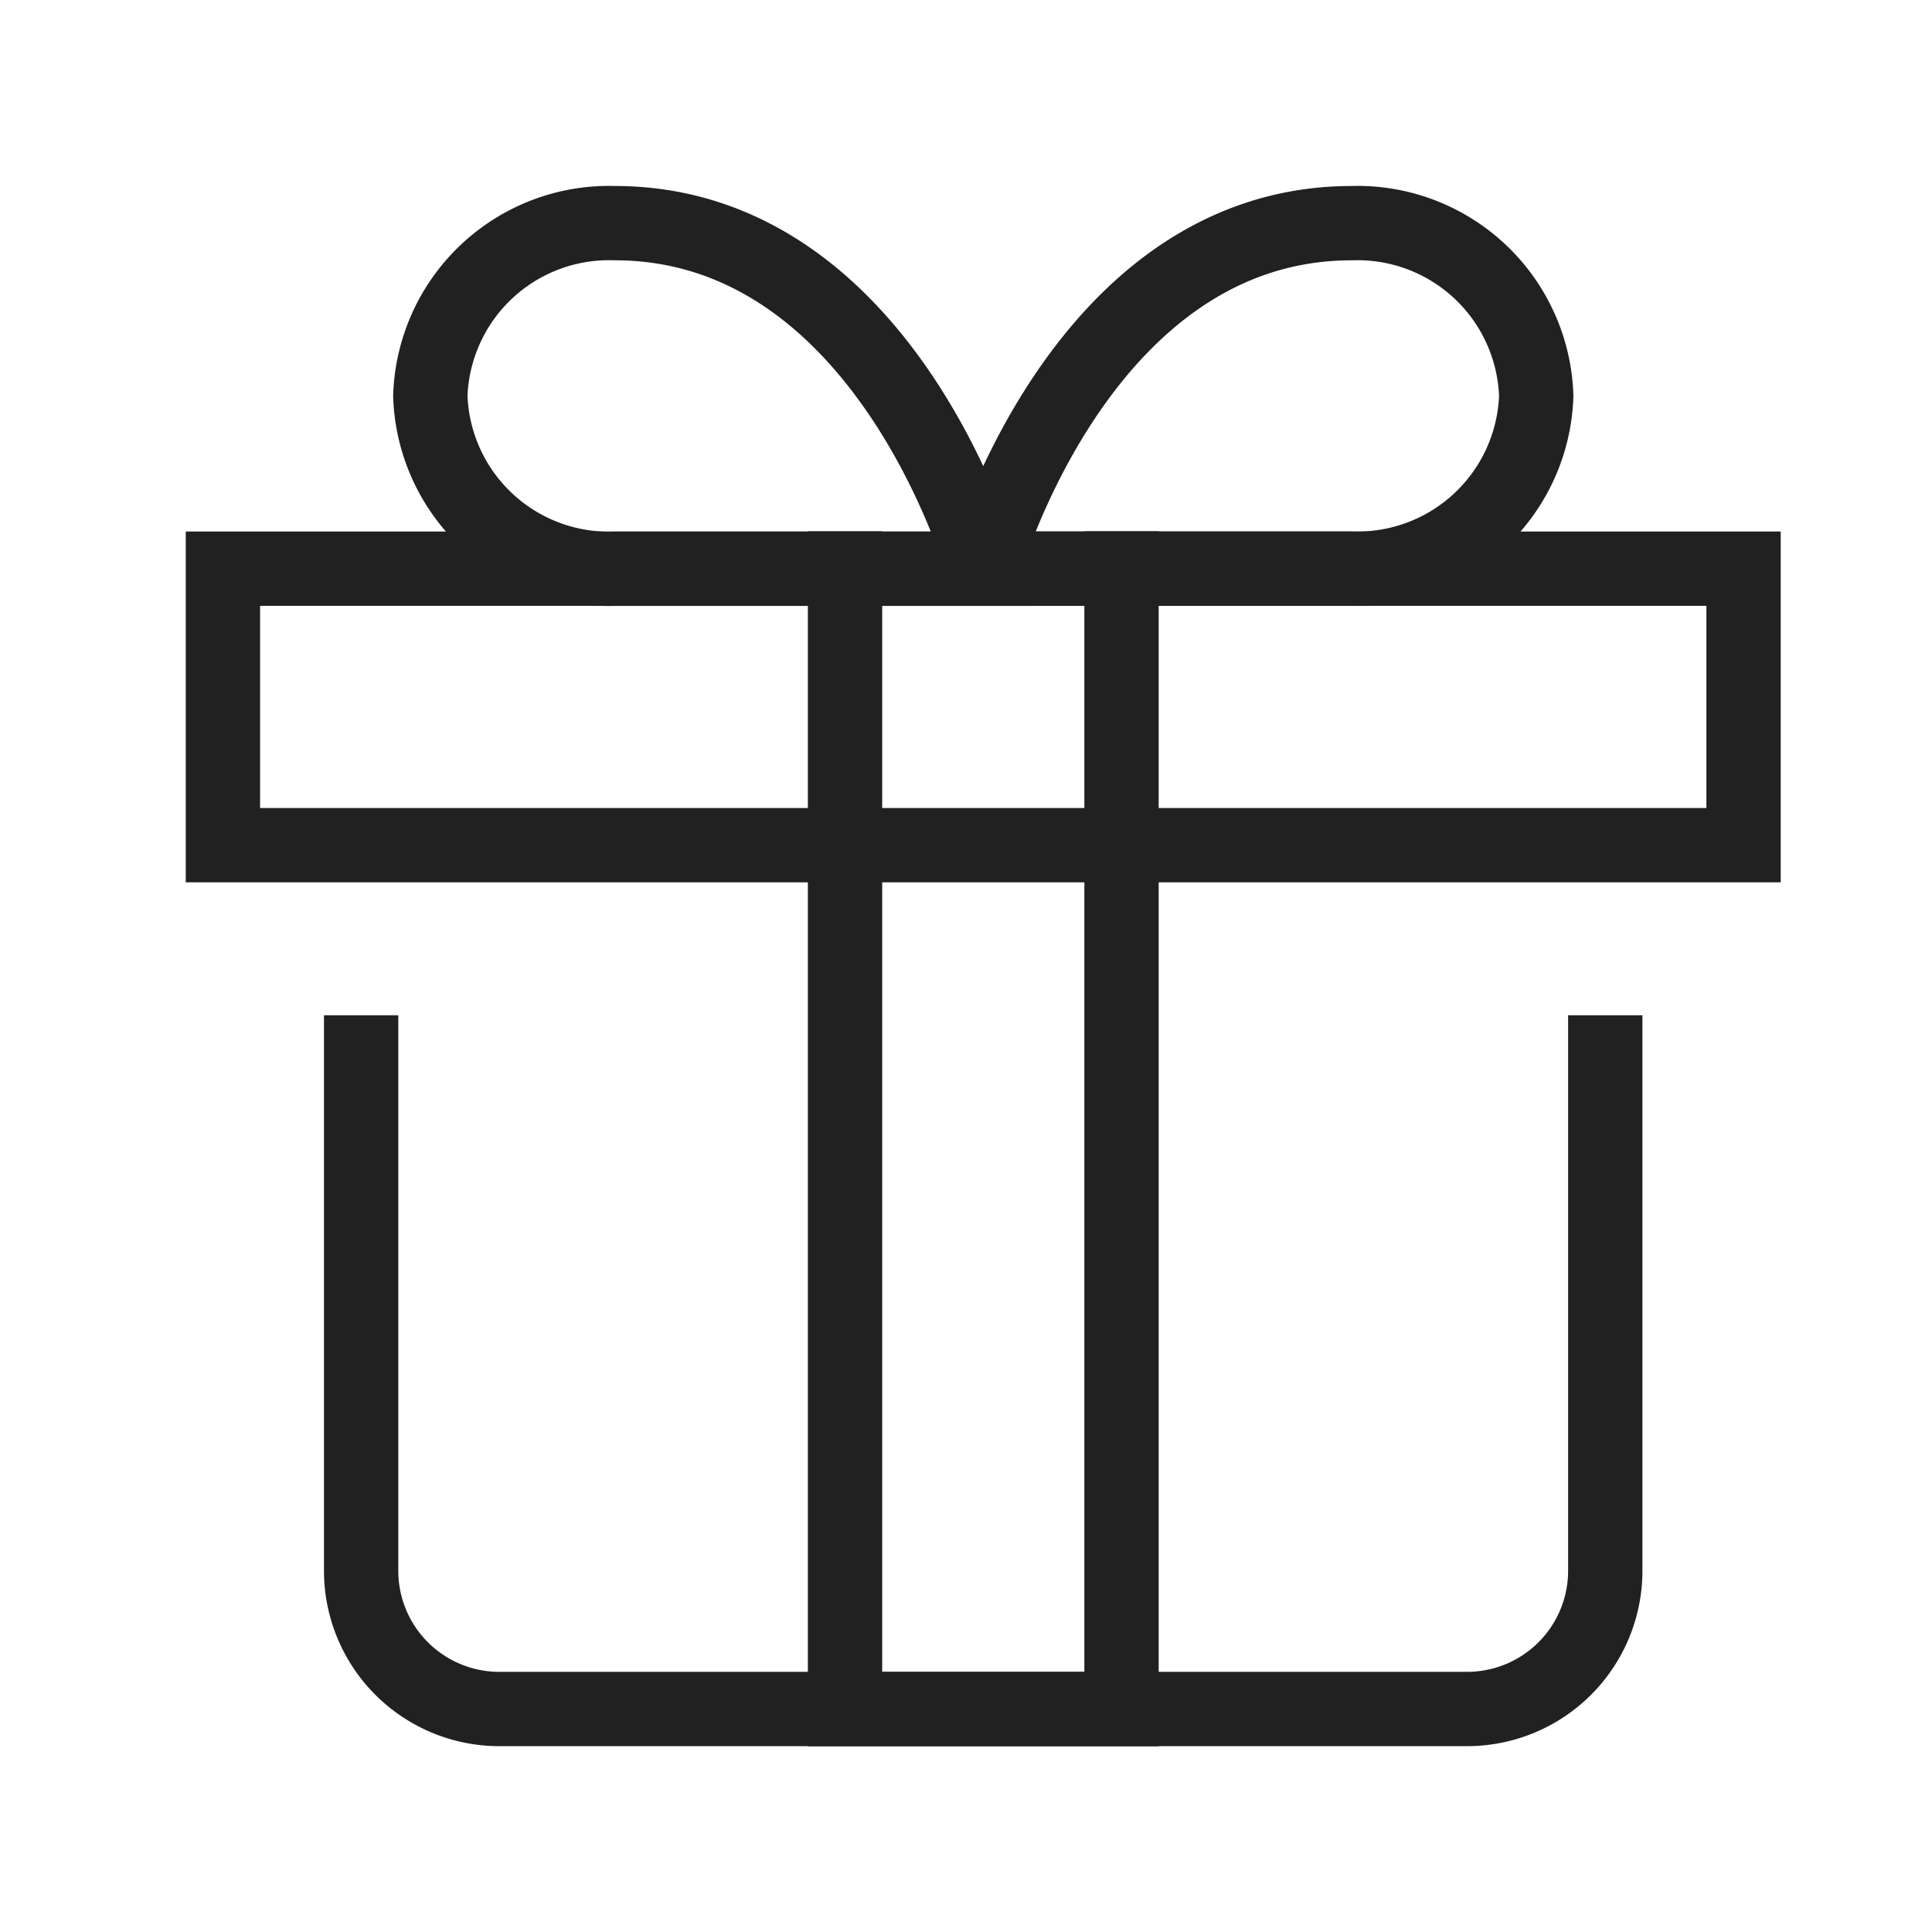
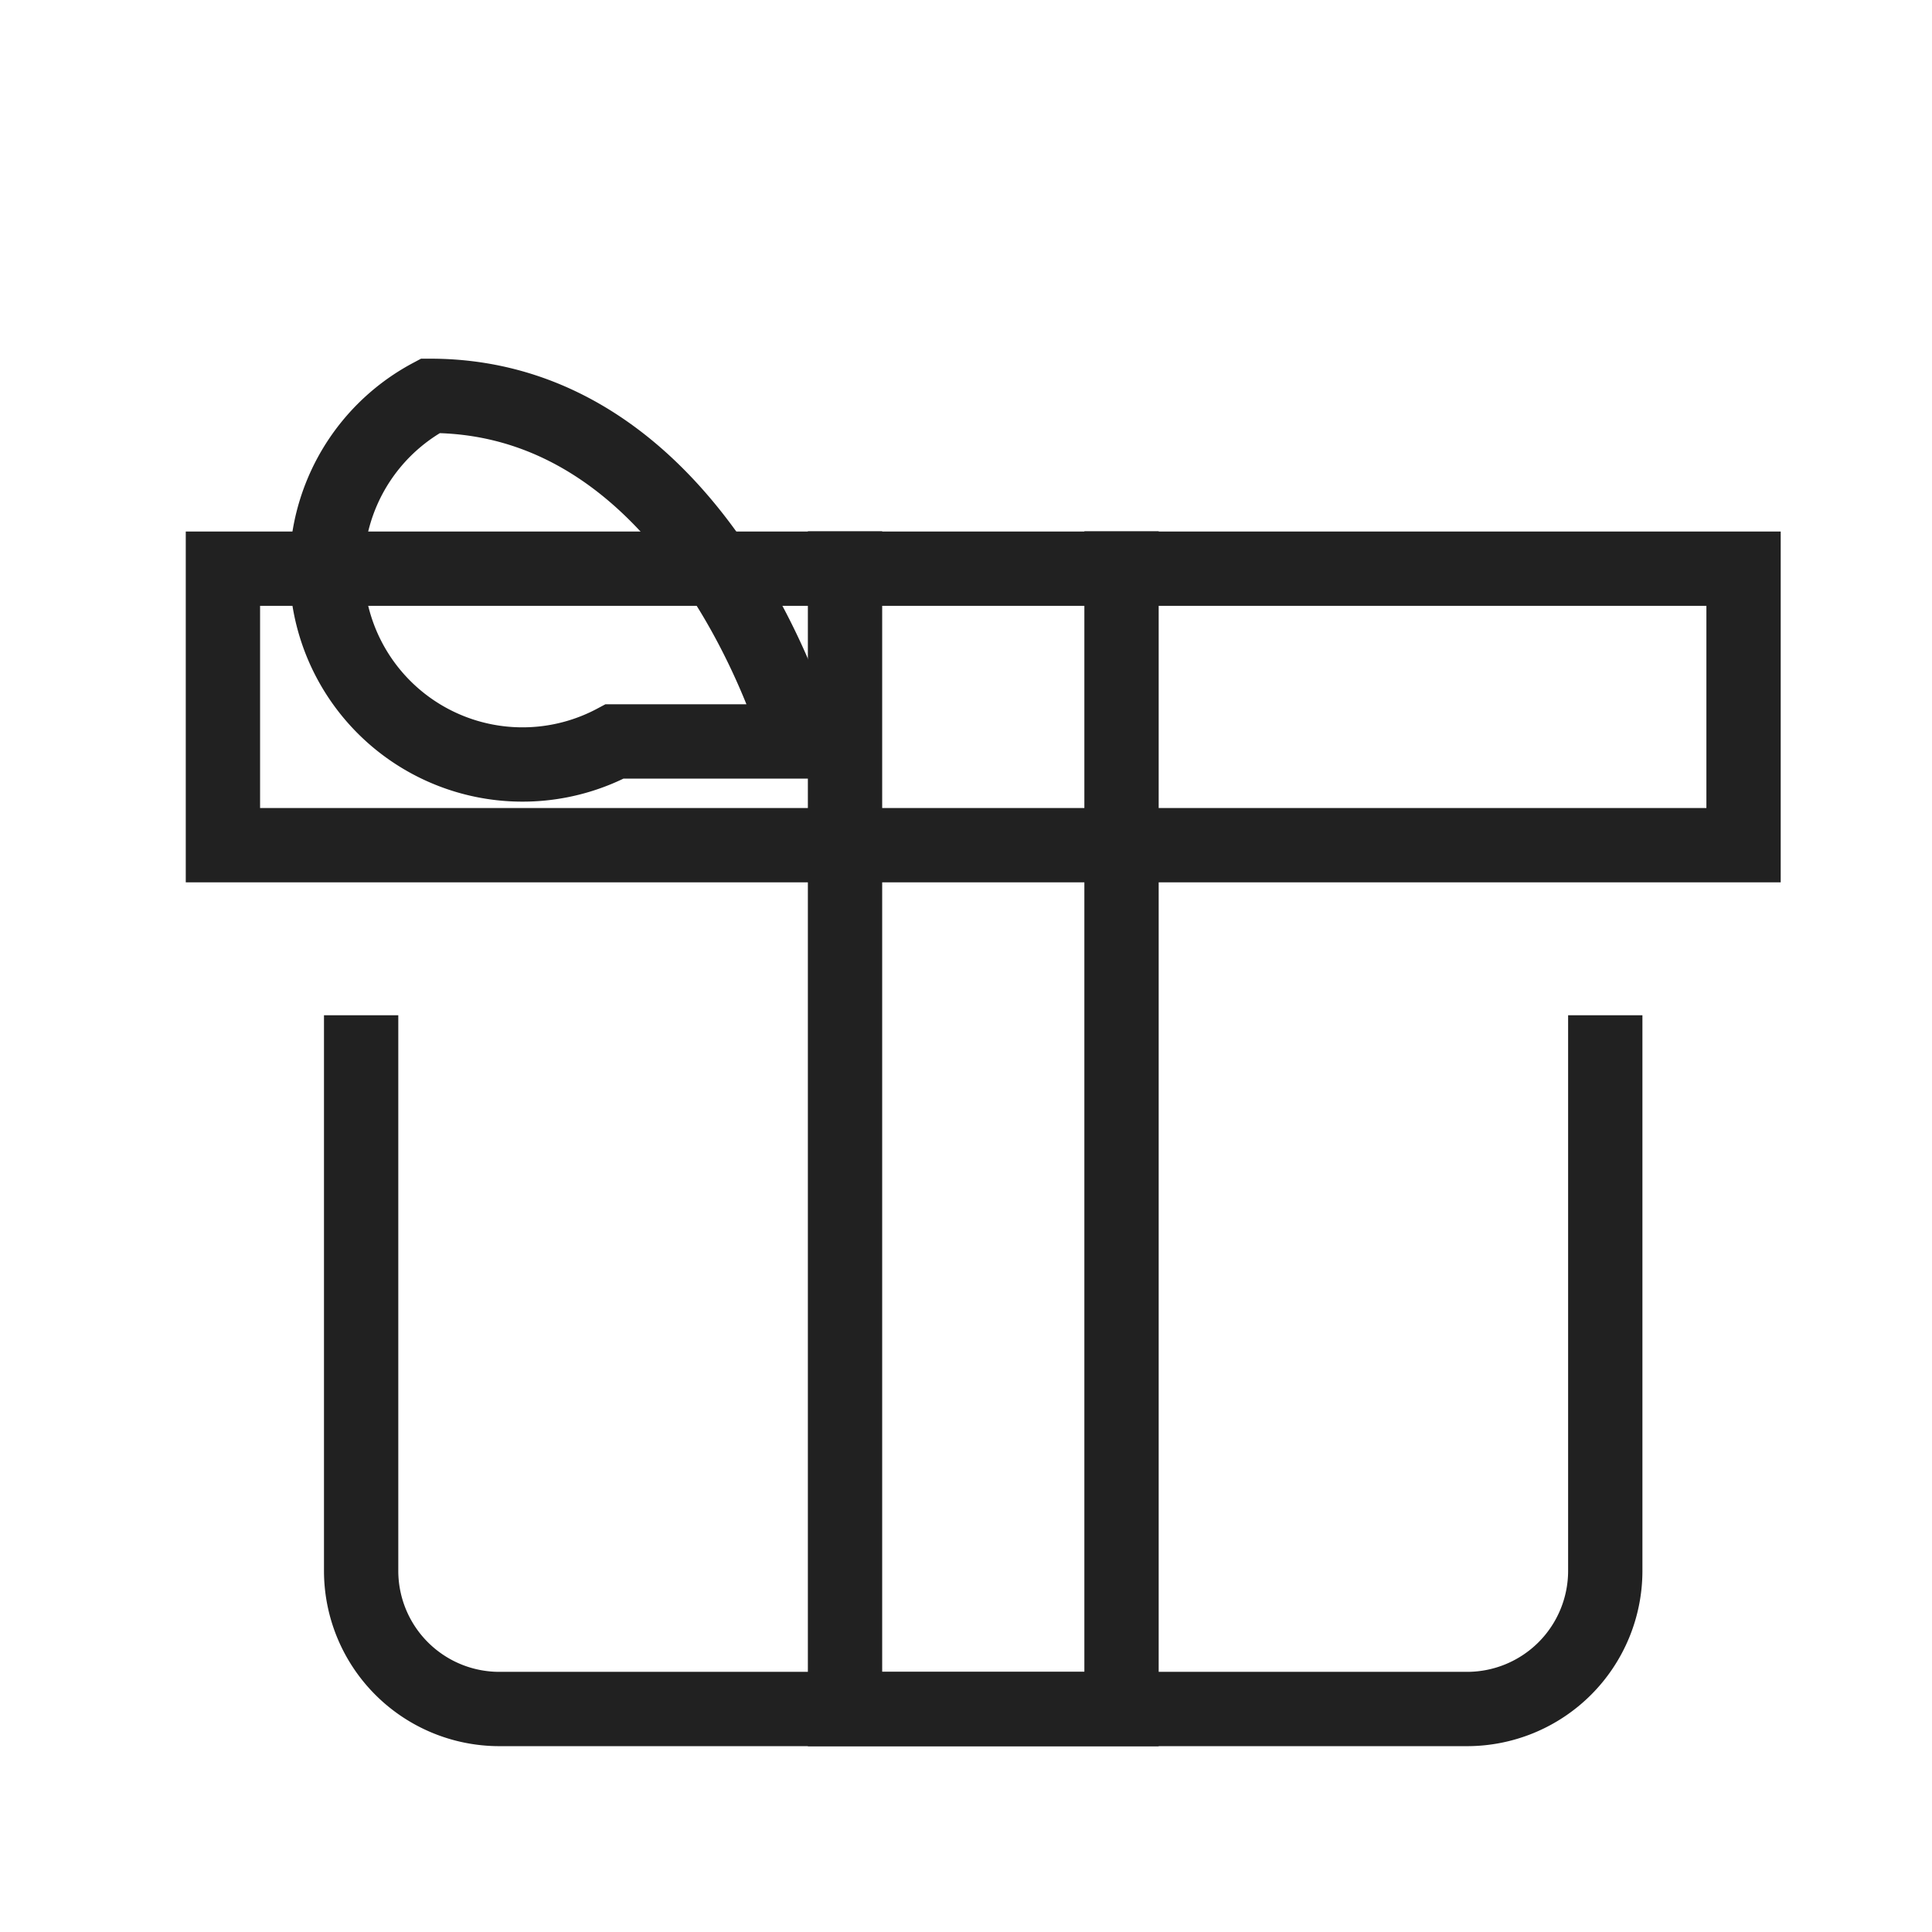
<svg xmlns="http://www.w3.org/2000/svg" width="26" height="26" viewBox="0 0 26 26">
  <g id="sets_outline" transform="translate(-369 -526)">
-     <rect id="Rechteck_2330" data-name="Rechteck 2330" width="26" height="26" transform="translate(369 526)" fill="#fff" opacity="0" />
    <g id="present" transform="translate(370 527.003)">
      <g id="Gruppe_6772" data-name="Gruppe 6772" transform="translate(2 1.997)">
        <path id="Pfad_9906" data-name="Pfad 9906" d="M22.743,26v6.976a1.86,1.86,0,0,1-1.86,1.86H7.86A1.86,1.86,0,0,1,6,32.976V26" transform="translate(-4.14 -14.837)" fill="none" stroke="#212121" stroke-linecap="square" stroke-miterlimit="10" stroke-width="1" />
        <rect id="Rechteck_2344" data-name="Rechteck 2344" width="20.464" height="3.721" transform="translate(0 4.653)" fill="none" stroke="#212121" stroke-linecap="square" stroke-miterlimit="10" stroke-width="1" />
        <path id="Pfad_9907" data-name="Pfad 9907" d="M23.721,12V27.35H20V12" transform="translate(-11.628 -7.35)" fill="none" stroke="#212121" stroke-linecap="square" stroke-miterlimit="10" stroke-width="1" />
-         <path id="Pfad_9908" data-name="Pfad 9908" d="M8,4.324A2.406,2.406,0,0,1,10.481,2c3.669,0,4.961,4.651,4.961,4.651H10.481A2.407,2.407,0,0,1,8,4.324Z" transform="translate(-5.209 -1.997)" fill="none" stroke="#212121" stroke-linecap="square" stroke-miterlimit="10" stroke-width="1" />
-         <path id="Pfad_9909" data-name="Pfad 9909" d="M28.961,6.649H24S25.292,2,28.961,2a2.406,2.406,0,0,1,2.481,2.325A2.407,2.407,0,0,1,28.961,6.649Z" transform="translate(-13.768 -1.997)" fill="none" stroke="#212121" stroke-linecap="square" stroke-miterlimit="10" stroke-width="1" />
+         <path id="Pfad_9908" data-name="Pfad 9908" d="M8,4.324c3.669,0,4.961,4.651,4.961,4.651H10.481A2.407,2.407,0,0,1,8,4.324Z" transform="translate(-5.209 -1.997)" fill="none" stroke="#212121" stroke-linecap="square" stroke-miterlimit="10" stroke-width="1" />
      </g>
    </g>
  </g>
</svg>